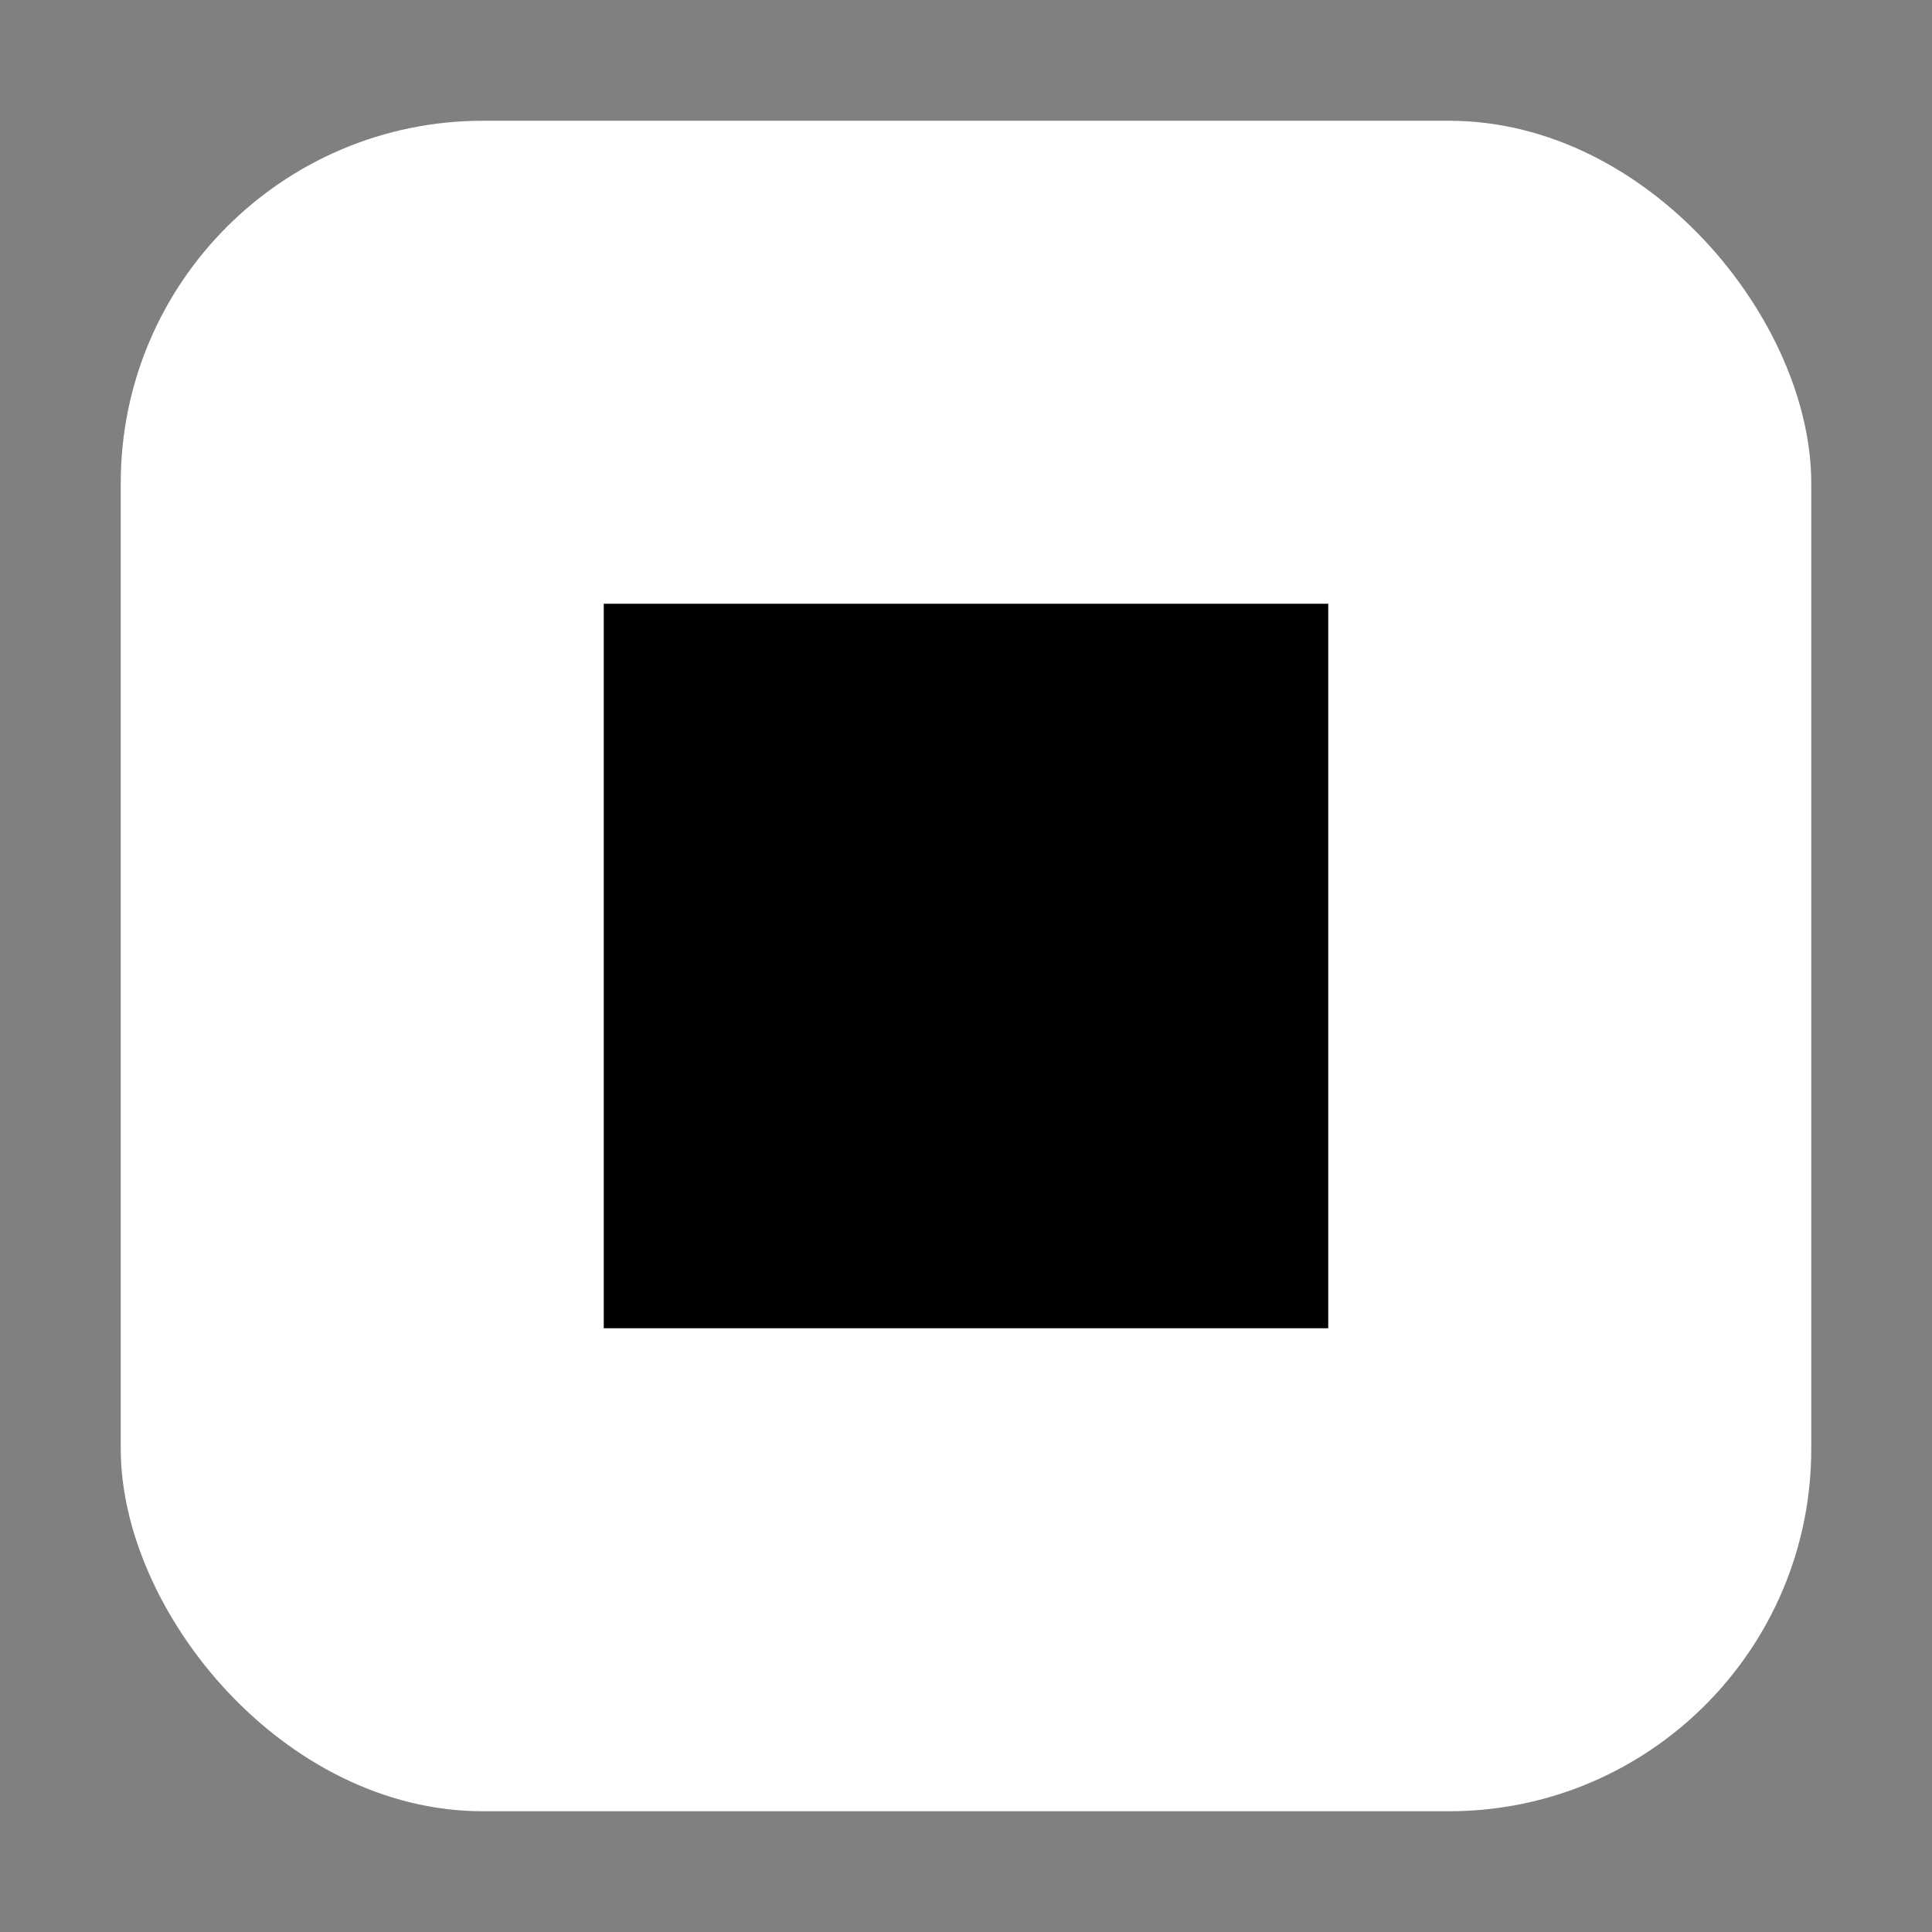
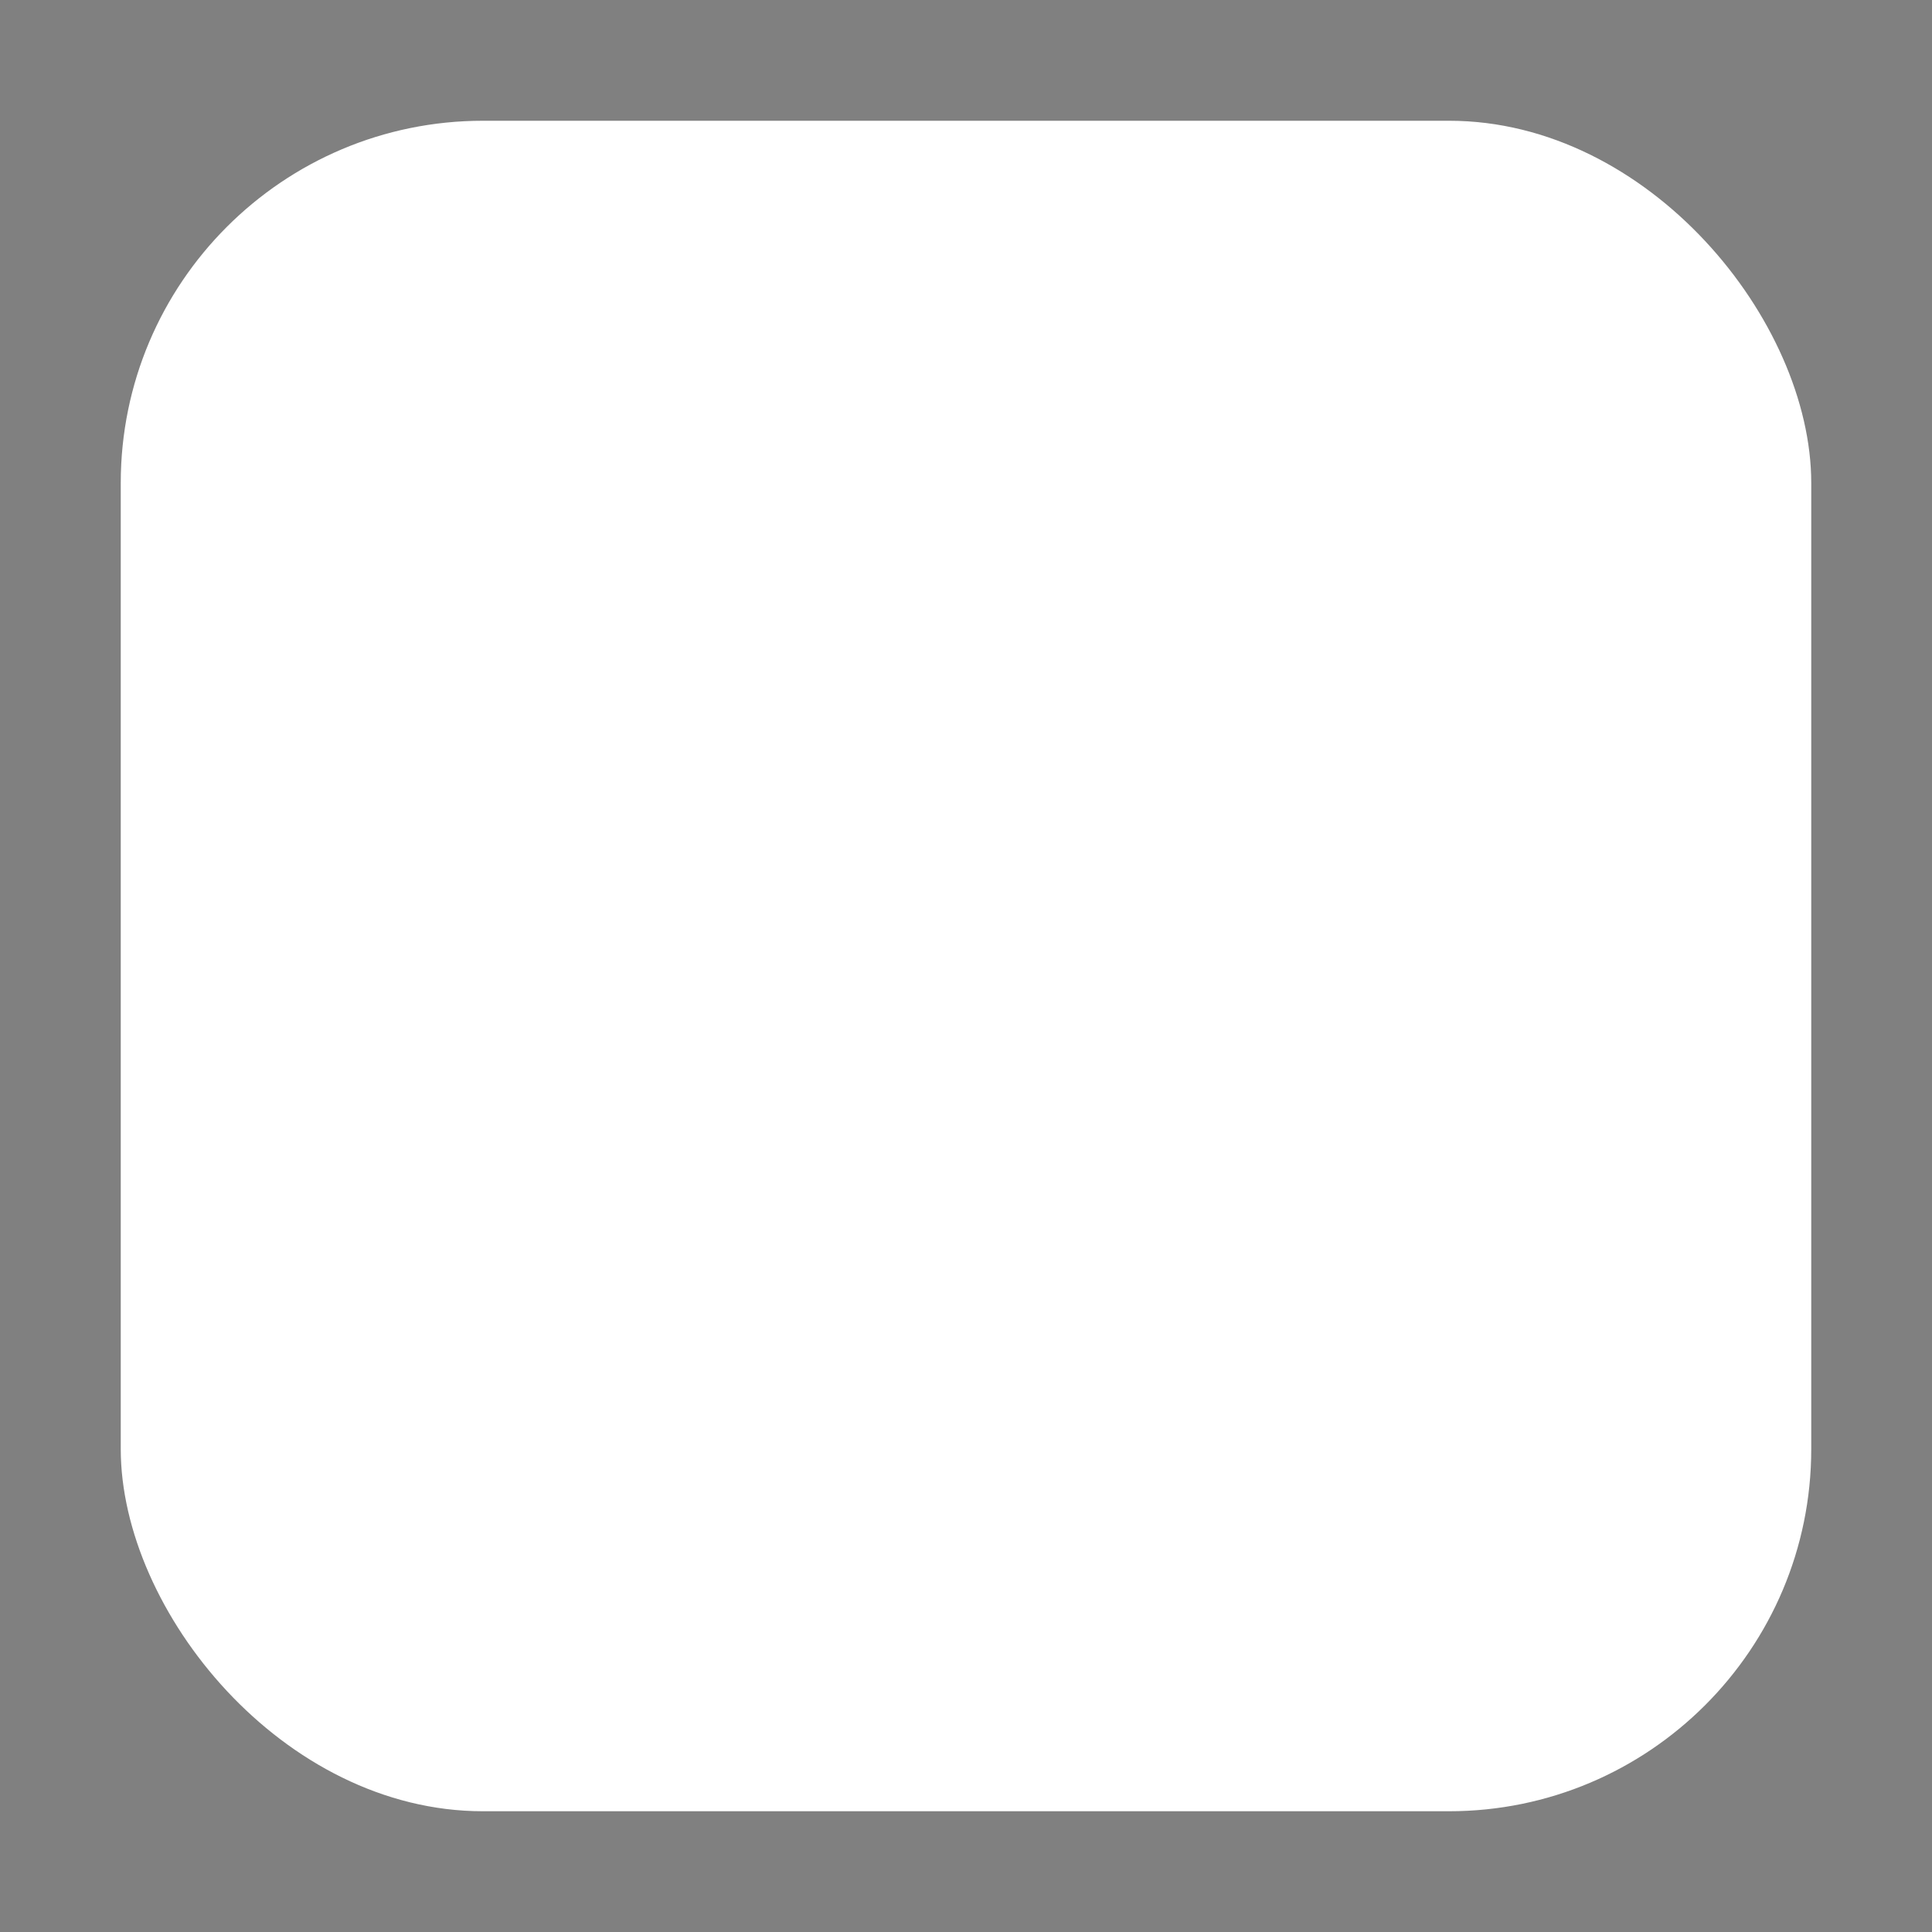
<svg xmlns="http://www.w3.org/2000/svg" width="32" height="32" viewBox="0 0 32 32" fill="none">
  <rect x="0" y="0" width="32" height="32" fill="#808080" stroke="none" />
  <rect x="2" y="2" width="28" height="28" fill="white" rx="6" ry="6" />
-   <rect x="10" y="10" width="12" height="12" fill="black" />
</svg>